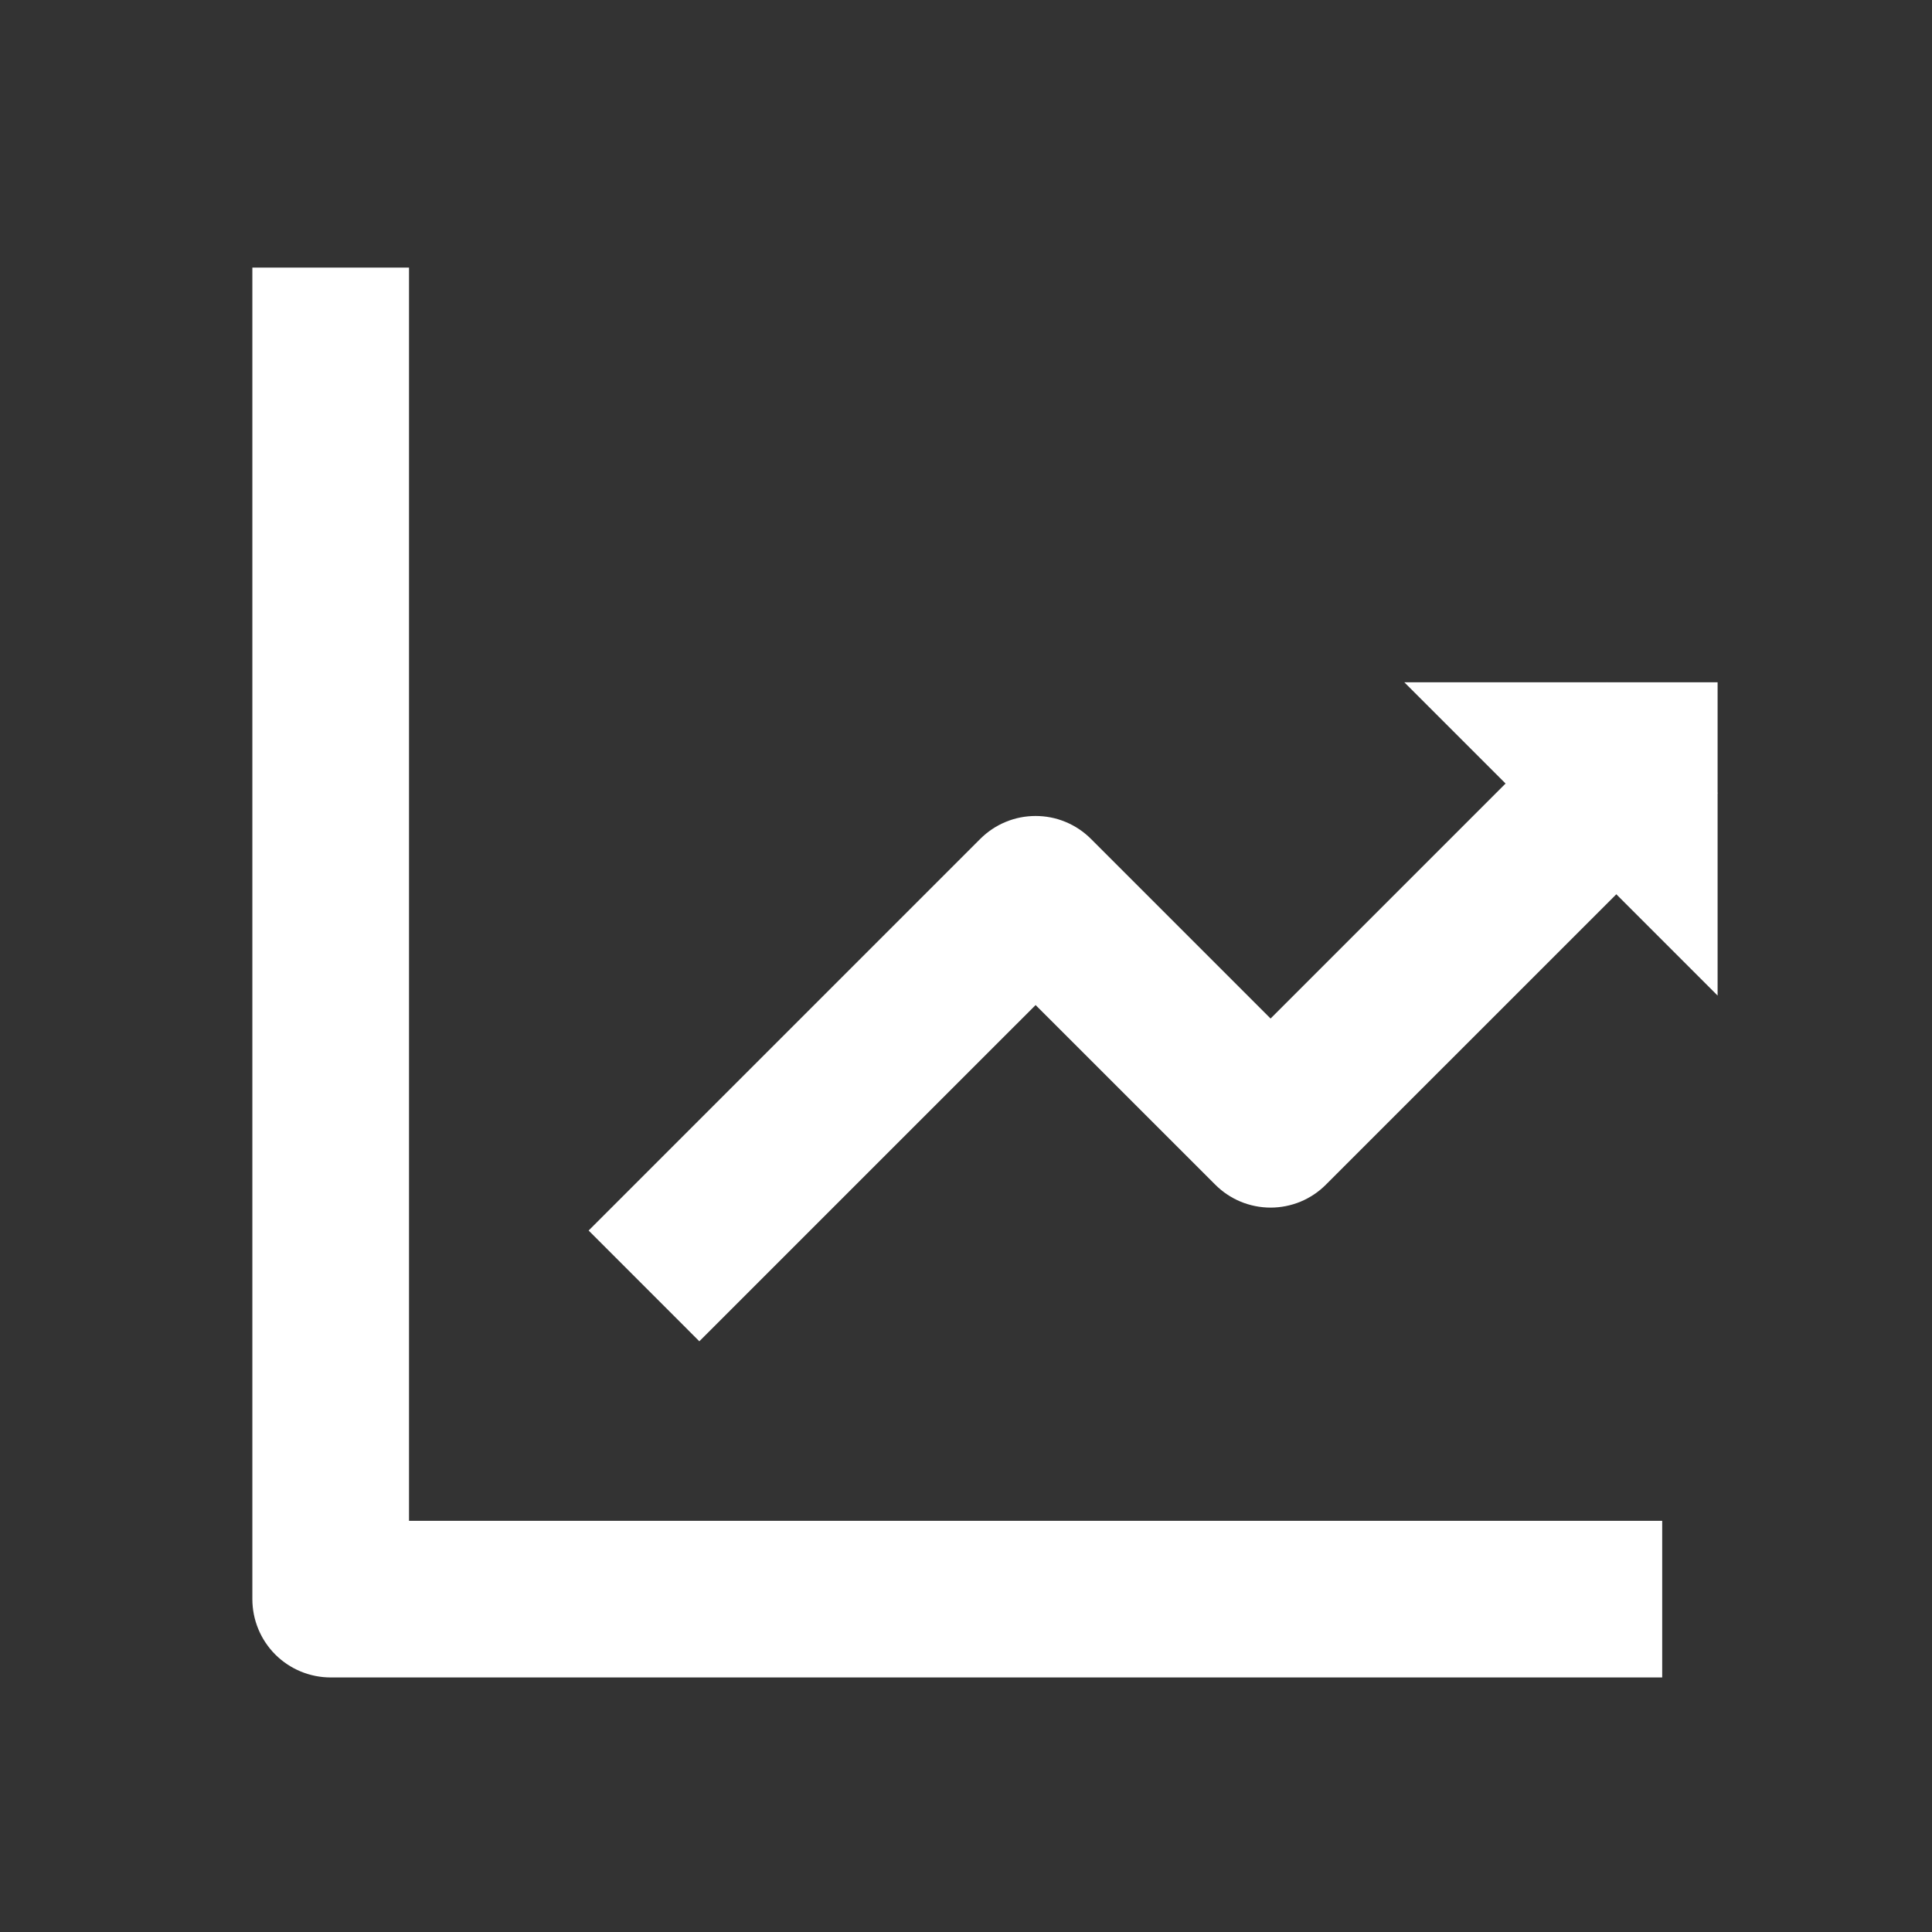
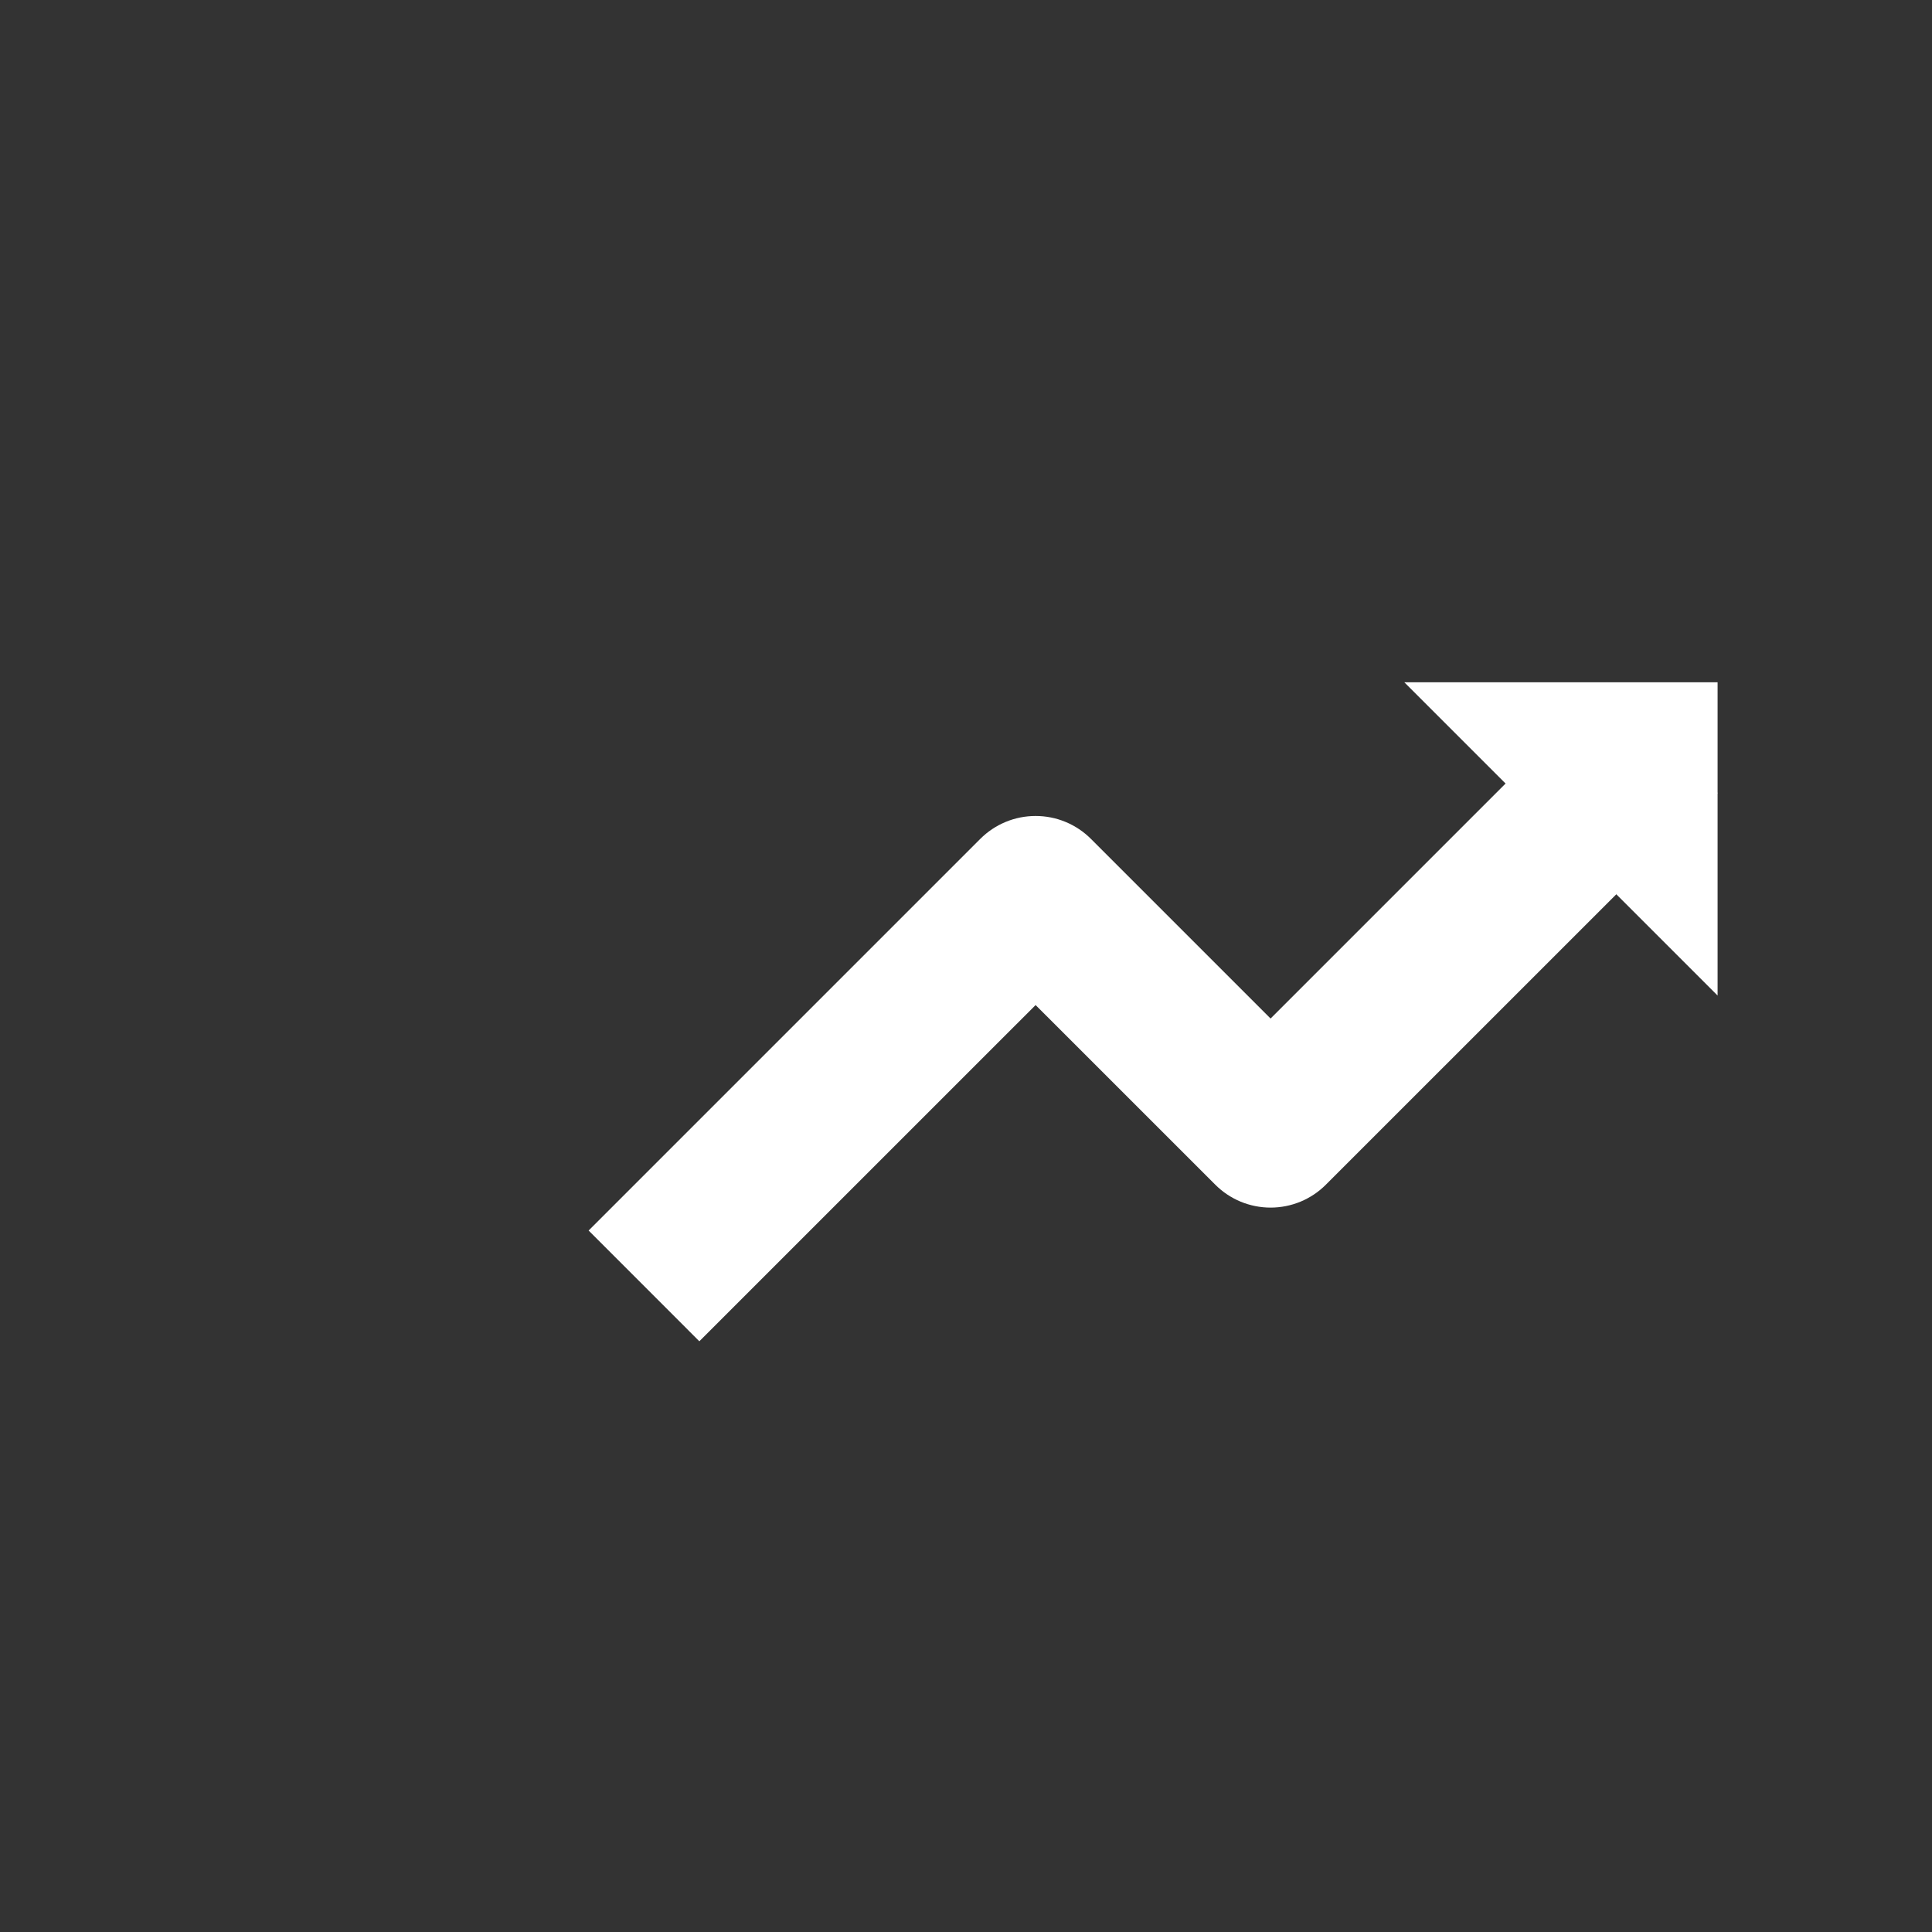
<svg xmlns="http://www.w3.org/2000/svg" width="37" height="37" viewBox="0 0 37 37" fill="none">
  <rect x="0" y="0" width="37" height="37" fill="#333333" stroke="none" />
-   <path d="M4.833 5.125V30.625C4.833 31.023 4.991 31.404 5.272 31.686C5.554 31.967 5.935 32.125 6.333 32.125H31.833V29.125H7.833V5.125H4.833Z" fill="white" />
  <path d="M23.273 22.687C23.412 22.827 23.577 22.937 23.759 23.013C23.941 23.088 24.136 23.127 24.333 23.127C24.53 23.127 24.725 23.088 24.907 23.013C25.089 22.937 25.254 22.827 25.393 22.687L32.894 15.187L30.773 13.066L24.333 19.506L20.893 16.066C20.754 15.927 20.589 15.816 20.407 15.741C20.225 15.665 20.03 15.627 19.833 15.627C19.636 15.627 19.441 15.665 19.259 15.741C19.077 15.816 18.912 15.927 18.773 16.066L11.273 23.566L13.393 25.687L19.833 19.248L23.273 22.687Z" fill="white" />
  <path d="M32.894 13.066H26.894L32.894 19.066V13.066Z" fill="white" />
</svg>